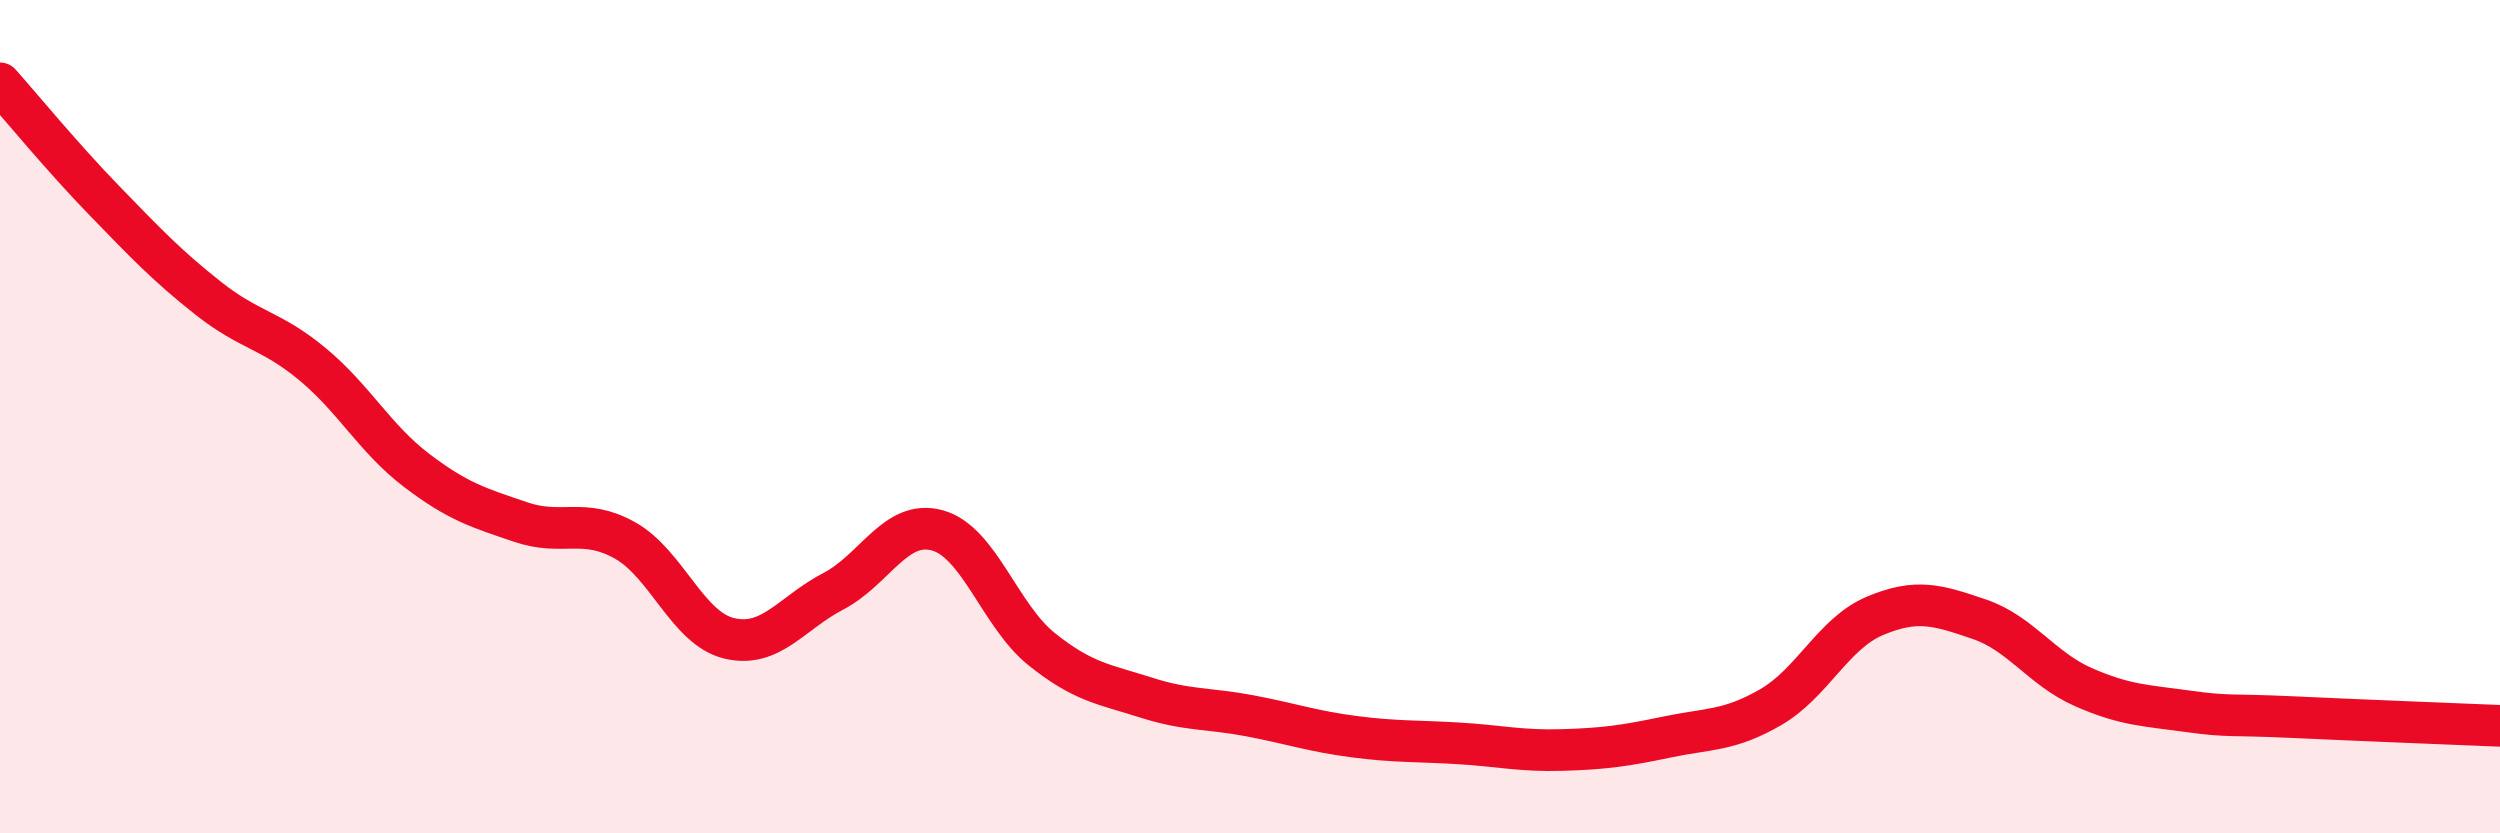
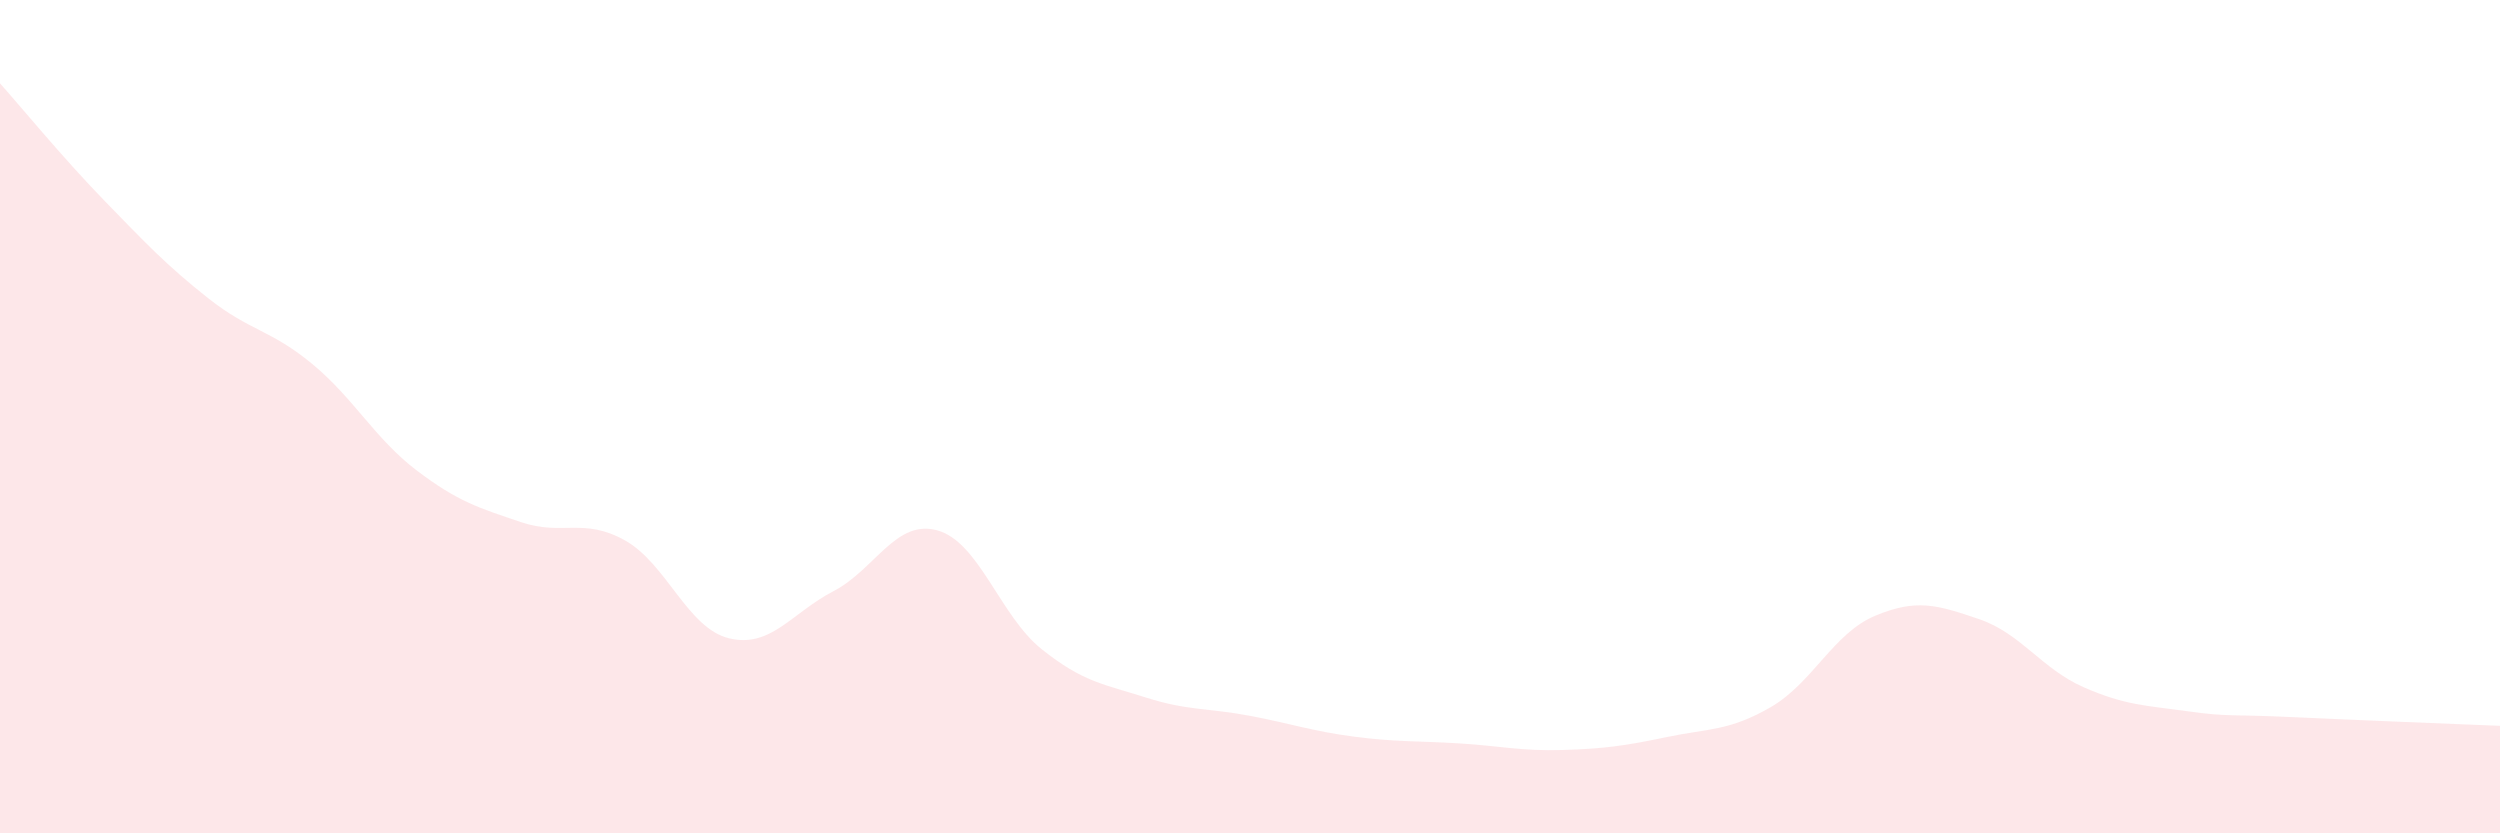
<svg xmlns="http://www.w3.org/2000/svg" width="60" height="20" viewBox="0 0 60 20">
  <path d="M 0,2 C 0.5,2.56 1.5,3.78 2.5,4.81 C 3.5,5.84 4,6.37 5,7.16 C 6,7.95 6.5,7.91 7.5,8.74 C 8.5,9.57 9,10.53 10,11.29 C 11,12.05 11.5,12.19 12.5,12.53 C 13.5,12.87 14,12.41 15,12.97 C 16,13.53 16.5,15.08 17.5,15.32 C 18.5,15.56 19,14.71 20,14.19 C 21,13.67 21.5,12.45 22.5,12.73 C 23.5,13.01 24,14.78 25,15.58 C 26,16.38 26.5,16.42 27.5,16.74 C 28.5,17.06 29,16.99 30,17.18 C 31,17.37 31.5,17.55 32.5,17.68 C 33.5,17.81 34,17.78 35,17.84 C 36,17.9 36.5,18.03 37.5,18 C 38.5,17.97 39,17.9 40,17.69 C 41,17.48 41.5,17.55 42.5,16.97 C 43.5,16.39 44,15.2 45,14.78 C 46,14.36 46.5,14.52 47.5,14.86 C 48.5,15.2 49,16.05 50,16.49 C 51,16.93 51.5,16.93 52.5,17.07 C 53.5,17.21 53.5,17.14 55,17.21 C 56.5,17.28 59,17.38 60,17.42L60 20L0 20Z" fill="#EB0A25" opacity="0.1" stroke-linecap="round" stroke-linejoin="round" />
-   <path d="M 0,2 C 0.5,2.56 1.5,3.78 2.5,4.81 C 3.5,5.84 4,6.37 5,7.16 C 6,7.95 6.5,7.91 7.5,8.74 C 8.5,9.57 9,10.53 10,11.29 C 11,12.05 11.5,12.19 12.5,12.53 C 13.5,12.87 14,12.41 15,12.97 C 16,13.53 16.5,15.08 17.5,15.32 C 18.5,15.56 19,14.71 20,14.19 C 21,13.67 21.5,12.45 22.5,12.73 C 23.5,13.01 24,14.78 25,15.58 C 26,16.38 26.5,16.42 27.5,16.74 C 28.5,17.06 29,16.99 30,17.18 C 31,17.37 31.5,17.55 32.5,17.68 C 33.5,17.81 34,17.78 35,17.84 C 36,17.9 36.5,18.03 37.5,18 C 38.5,17.97 39,17.9 40,17.69 C 41,17.48 41.5,17.55 42.5,16.97 C 43.5,16.39 44,15.2 45,14.78 C 46,14.36 46.5,14.52 47.5,14.86 C 48.5,15.2 49,16.05 50,16.49 C 51,16.93 51.5,16.93 52.5,17.07 C 53.5,17.21 53.5,17.14 55,17.21 C 56.5,17.28 59,17.38 60,17.42" stroke="#EB0A25" stroke-width="1" fill="none" stroke-linecap="round" stroke-linejoin="round" />
</svg>